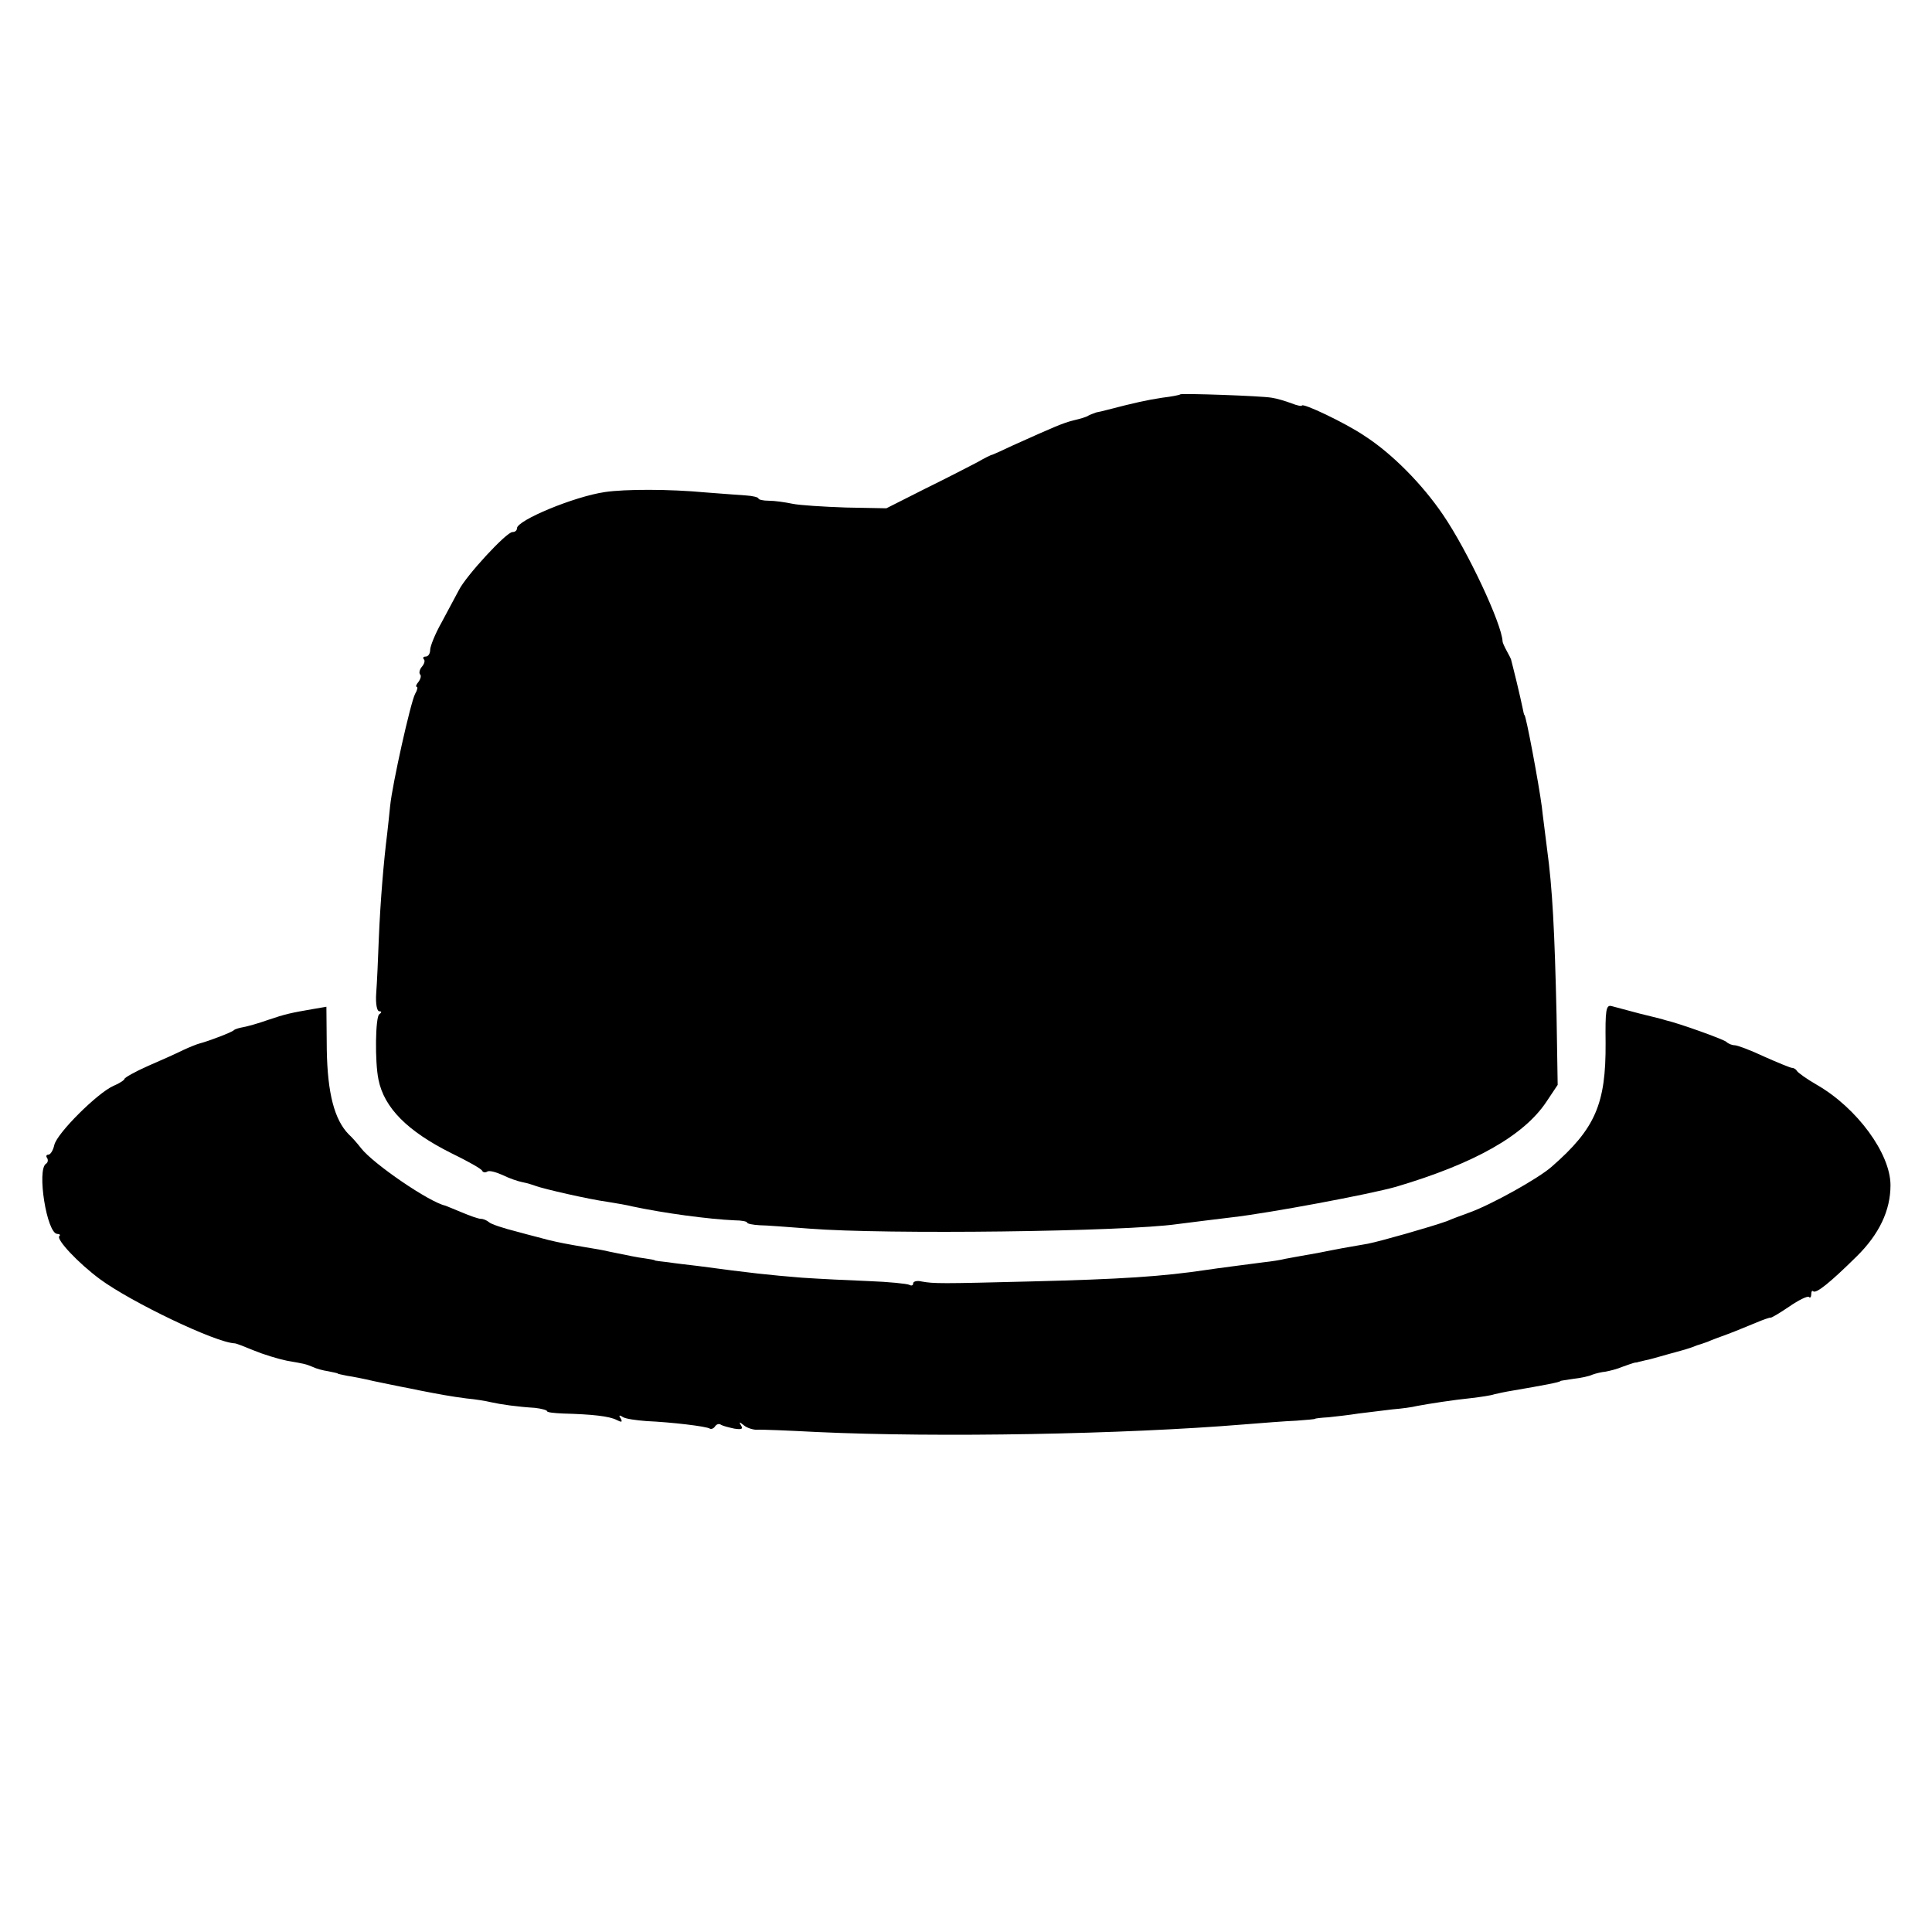
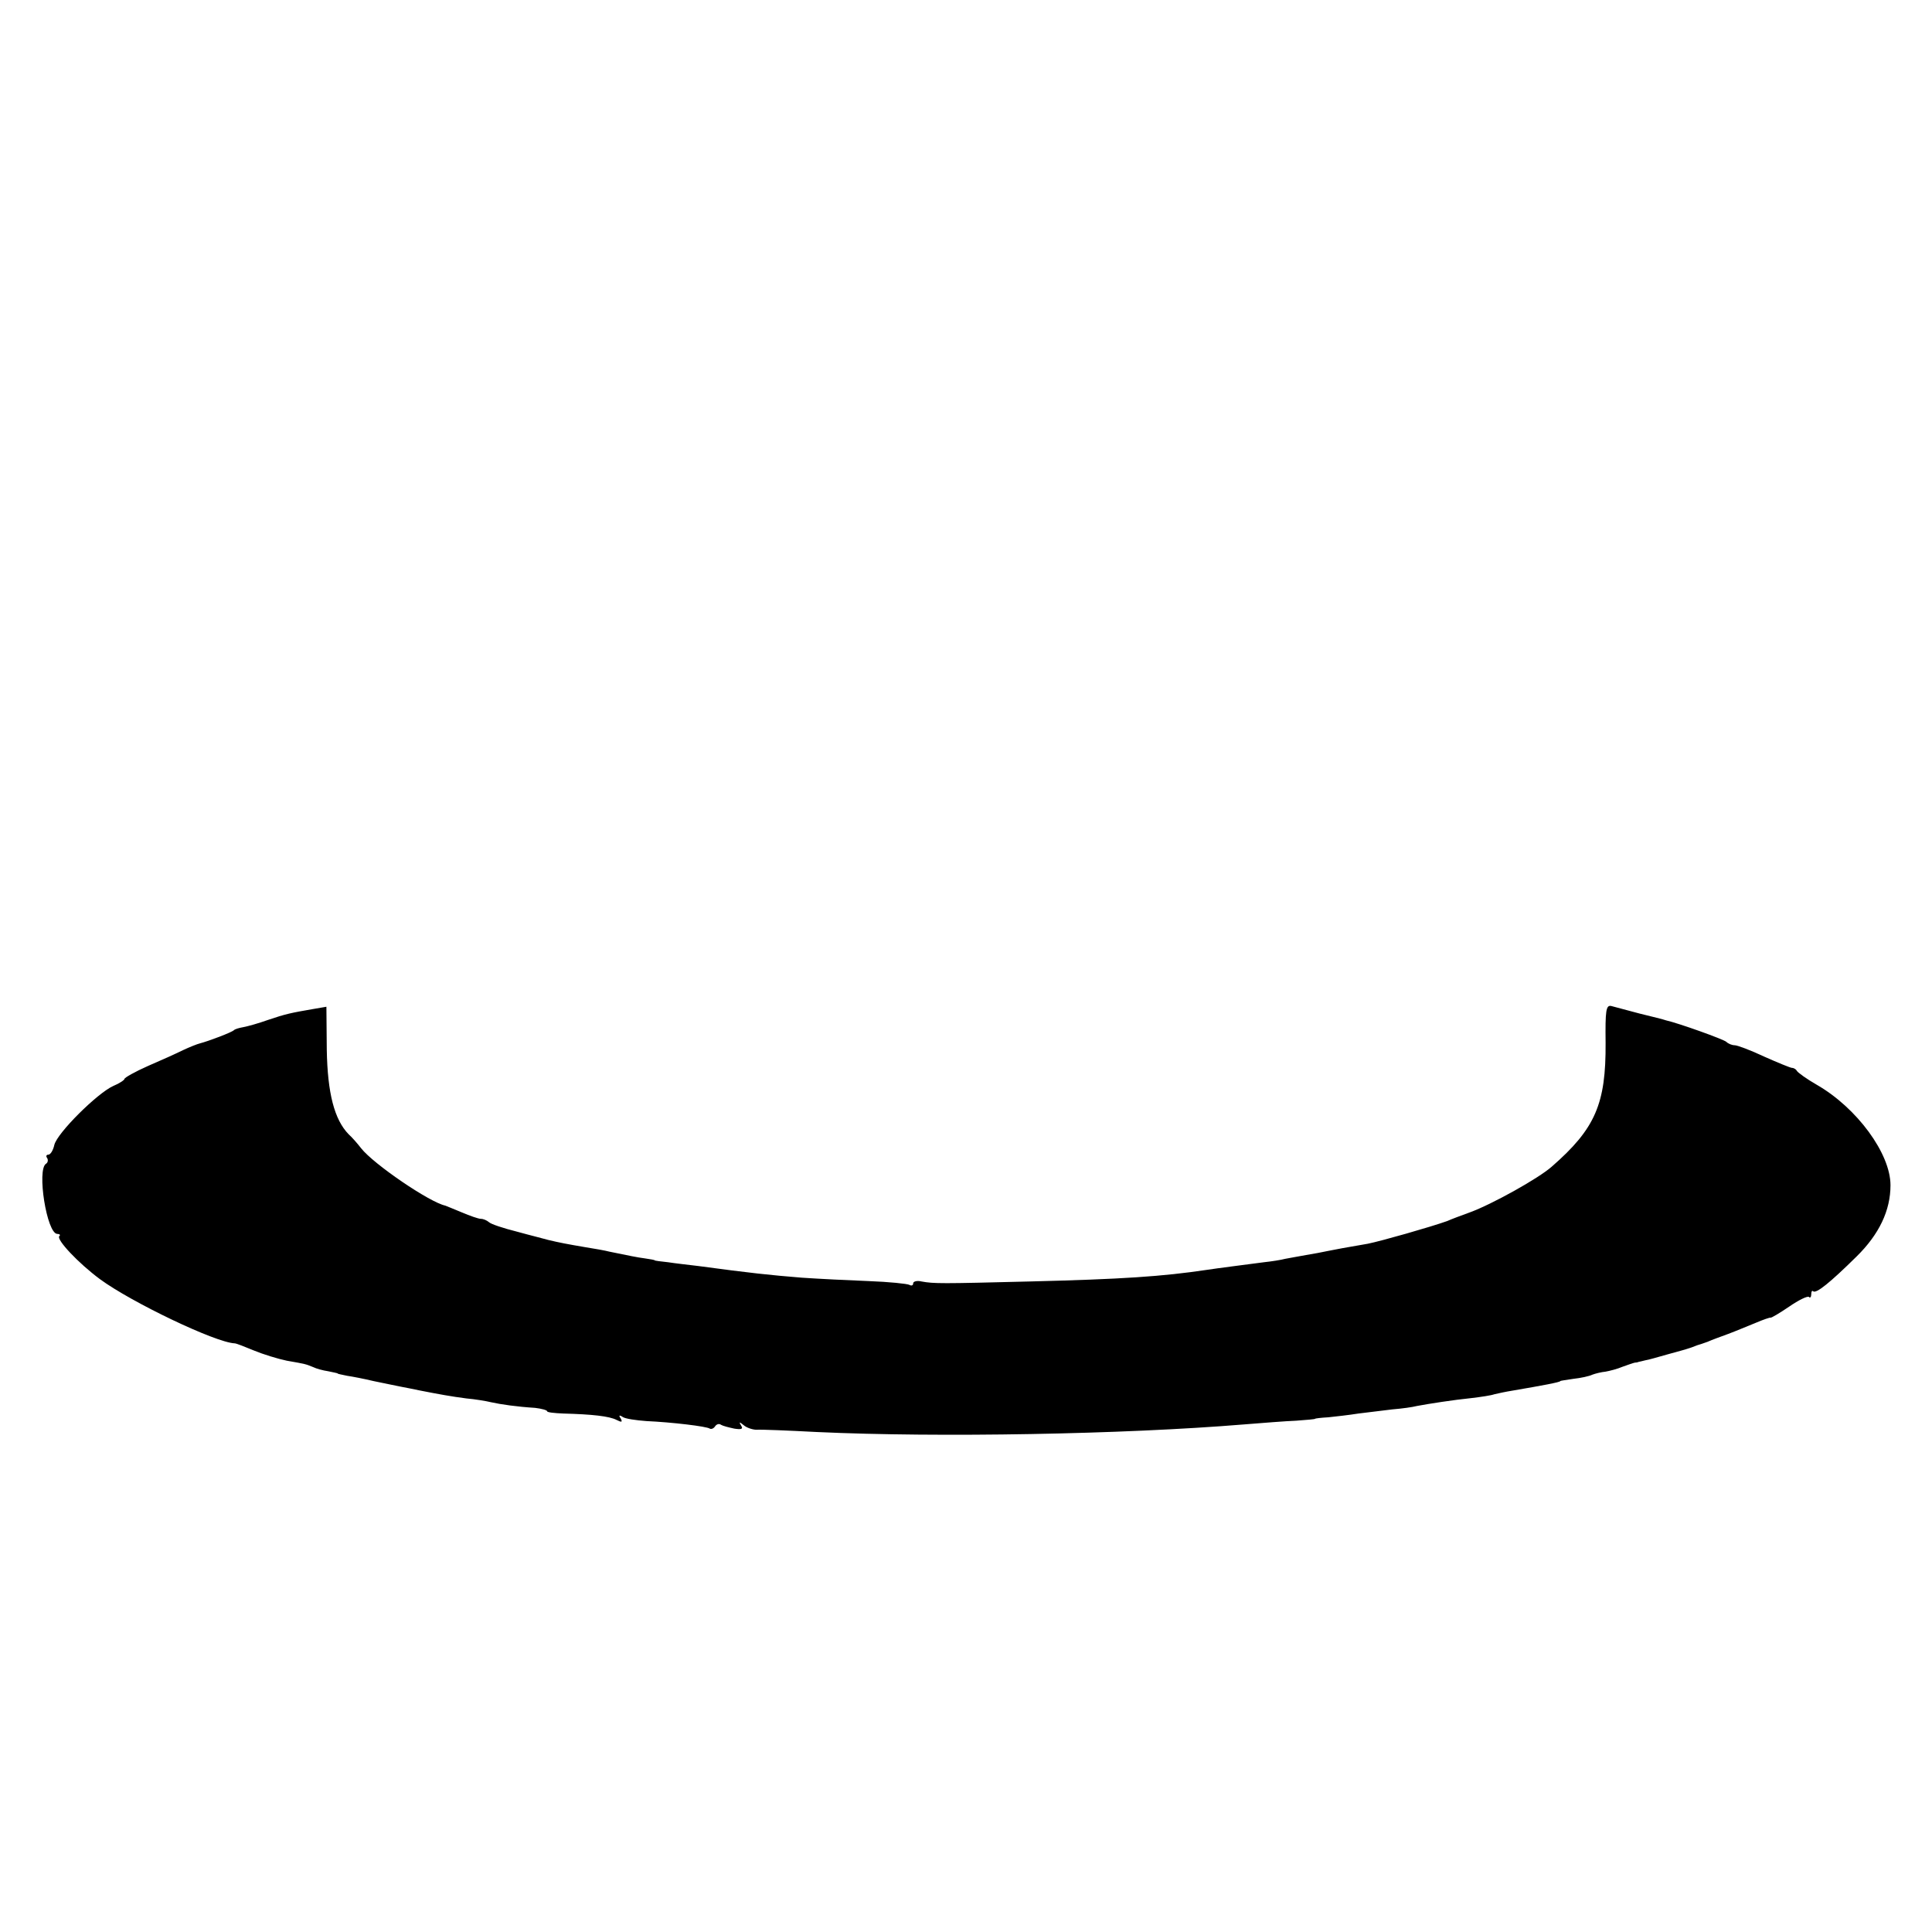
<svg xmlns="http://www.w3.org/2000/svg" version="1.0" width="512pt" height="512pt" viewBox="0 0 512 512" preserveAspectRatio="xMidYMid meet">
  <g transform="translate(0,512) scale(0.1,-0.1)" fill="#000000" stroke="none">
-     <path d="M3128 4075 c-2 -2 -23 -6 -48 -9 -40 -6 -76 -14 -145 -32 -11 -3 -24 -6 -30 -7 -5 -2 -14 -5 -20 -8 -5 -4 -23 -9 -40 -13 -28 -7 -51 -17 -160 -66 -27 -13 -52 -24 -55 -25 -3 0 -21 -9 -40 -20 -19 -10 -81 -42 -138 -70 l-103 -52 -107 2 c-59 2 -123 6 -142 10 -19 4 -47 8 -62 8 -16 0 -28 3 -28 6 0 3 -15 7 -33 8 -17 1 -66 5 -107 8 -96 9 -213 9 -267 1 -82 -12 -233 -75 -233 -96 0 -6 -5 -10 -12 -10 -16 0 -123 -116 -142 -154 -9 -17 -30 -56 -46 -86 -17 -30 -30 -63 -30 -72 0 -10 -5 -18 -12 -18 -6 0 -8 -3 -5 -7 4 -3 2 -12 -5 -20 -6 -7 -8 -16 -5 -20 4 -3 2 -12 -4 -20 -6 -7 -8 -13 -5 -13 4 0 2 -9 -4 -19 -12 -23 -60 -238 -66 -296 -2 -22 -6 -56 -8 -75 -9 -71 -18 -178 -22 -275 -2 -55 -5 -121 -7 -147 -2 -28 2 -48 8 -48 7 0 7 -3 0 -8 -10 -7 -12 -125 -2 -173 15 -75 77 -137 193 -195 43 -21 81 -42 82 -47 2 -4 8 -5 13 -2 5 4 23 -1 41 -9 18 -9 42 -17 53 -19 11 -2 27 -7 35 -10 22 -8 139 -35 190 -42 25 -4 54 -9 65 -12 84 -18 203 -34 272 -37 18 0 33 -3 33 -6 0 -3 15 -6 33 -7 17 0 77 -5 132 -9 202 -16 836 -8 975 12 47 6 95 12 145 18 97 11 365 61 435 81 206 61 338 135 398 225 l30 45 -3 185 c-5 222 -11 337 -25 439 -5 42 -12 93 -14 113 -8 61 -42 243 -46 243 -1 0 -3 8 -5 19 -2 10 -9 41 -16 70 -7 28 -13 53 -14 56 0 3 -6 14 -12 25 -6 11 -11 22 -11 25 -2 47 -93 241 -158 336 -55 81 -135 162 -208 209 -50 34 -166 89 -166 80 0 -2 -12 0 -27 6 -16 6 -39 13 -53 15 -28 5 -238 12 -242 9z" />
    <path d="M4255 2356 c1 -161 -27 -227 -143 -328 -35 -31 -159 -100 -217 -121 -22 -8 -49 -18 -60 -23 -45 -16 -175 -53 -210 -60 -63 -11 -81 -14 -105 -19 -14 -3 -40 -8 -59 -11 -18 -3 -43 -8 -55 -10 -11 -3 -37 -7 -56 -9 -61 -8 -124 -16 -150 -20 -120 -18 -228 -25 -470 -31 -237 -6 -255 -6 -288 0 -12 3 -22 0 -22 -5 0 -6 -5 -7 -10 -4 -6 3 -54 8 -108 10 -53 2 -133 6 -177 9 -86 7 -134 12 -275 31 -25 3 -61 7 -80 10 -19 2 -35 4 -35 5 0 1 -11 3 -25 5 -23 3 -41 7 -95 18 -11 3 -40 8 -65 12 -47 8 -68 12 -97 19 -10 3 -47 12 -83 22 -36 9 -69 20 -74 25 -6 5 -15 9 -22 9 -6 0 -29 8 -50 17 -22 9 -41 17 -44 18 -42 9 -190 110 -223 152 -10 13 -25 30 -33 37 -38 39 -56 109 -58 224 l-1 114 -35 -6 c-58 -10 -73 -13 -120 -29 -25 -9 -54 -17 -65 -19 -11 -2 -22 -5 -25 -8 -6 -6 -67 -29 -90 -35 -8 -2 -28 -10 -45 -18 -16 -8 -58 -27 -93 -42 -34 -15 -62 -31 -62 -34 0 -3 -13 -12 -30 -19 -42 -19 -148 -124 -156 -156 -3 -14 -10 -26 -16 -26 -5 0 -7 -4 -3 -9 3 -5 2 -12 -3 -15 -25 -15 2 -186 30 -186 6 0 9 -3 5 -6 -8 -9 50 -71 108 -114 83 -61 306 -168 357 -170 4 0 27 -9 51 -19 24 -10 63 -22 87 -27 52 -9 50 -9 70 -17 8 -4 26 -9 40 -11 14 -3 25 -5 25 -6 0 -1 11 -3 25 -6 14 -2 45 -8 70 -14 25 -5 57 -12 73 -15 15 -3 37 -7 50 -10 51 -10 84 -16 123 -21 23 -2 53 -7 65 -10 27 -6 69 -12 117 -15 17 -2 32 -6 32 -9 0 -3 19 -5 43 -6 76 -2 122 -7 141 -17 14 -7 16 -6 11 4 -6 8 -4 10 5 4 7 -5 36 -9 63 -11 67 -3 160 -14 168 -20 4 -2 10 0 14 6 4 6 11 8 16 4 5 -3 21 -7 35 -10 19 -3 24 -1 18 8 -6 10 -5 11 7 1 8 -7 24 -12 34 -12 11 1 83 -2 160 -6 323 -15 814 -6 1130 20 50 4 113 9 140 10 28 2 50 4 50 5 0 1 16 3 35 4 19 2 55 6 80 10 25 3 65 8 90 11 25 2 54 6 65 9 32 6 96 16 145 21 25 3 52 7 60 10 8 2 31 7 50 10 76 13 125 22 125 25 0 1 16 3 35 6 19 2 42 7 50 11 8 3 24 7 35 8 11 2 31 7 45 13 14 5 28 10 33 11 4 0 8 1 10 2 1 0 9 2 17 4 8 1 35 9 60 16 25 7 48 13 53 15 4 1 9 3 12 4 3 1 8 3 13 5 4 1 16 5 27 9 11 5 36 14 55 21 19 7 52 21 72 29 21 9 39 15 40 14 2 -1 24 12 49 29 26 18 49 29 53 26 3 -4 6 0 6 7 0 7 2 11 5 8 8 -7 45 23 115 92 60 59 90 122 90 189 0 84 -89 205 -195 266 -28 16 -51 33 -53 37 -2 4 -8 8 -13 8 -4 0 -38 14 -74 30 -36 17 -71 30 -78 30 -7 0 -17 4 -22 9 -8 7 -125 49 -160 57 -5 2 -37 10 -70 18 -33 9 -67 18 -75 20 -14 3 -16 -12 -15 -98z" />
  </g>
</svg>